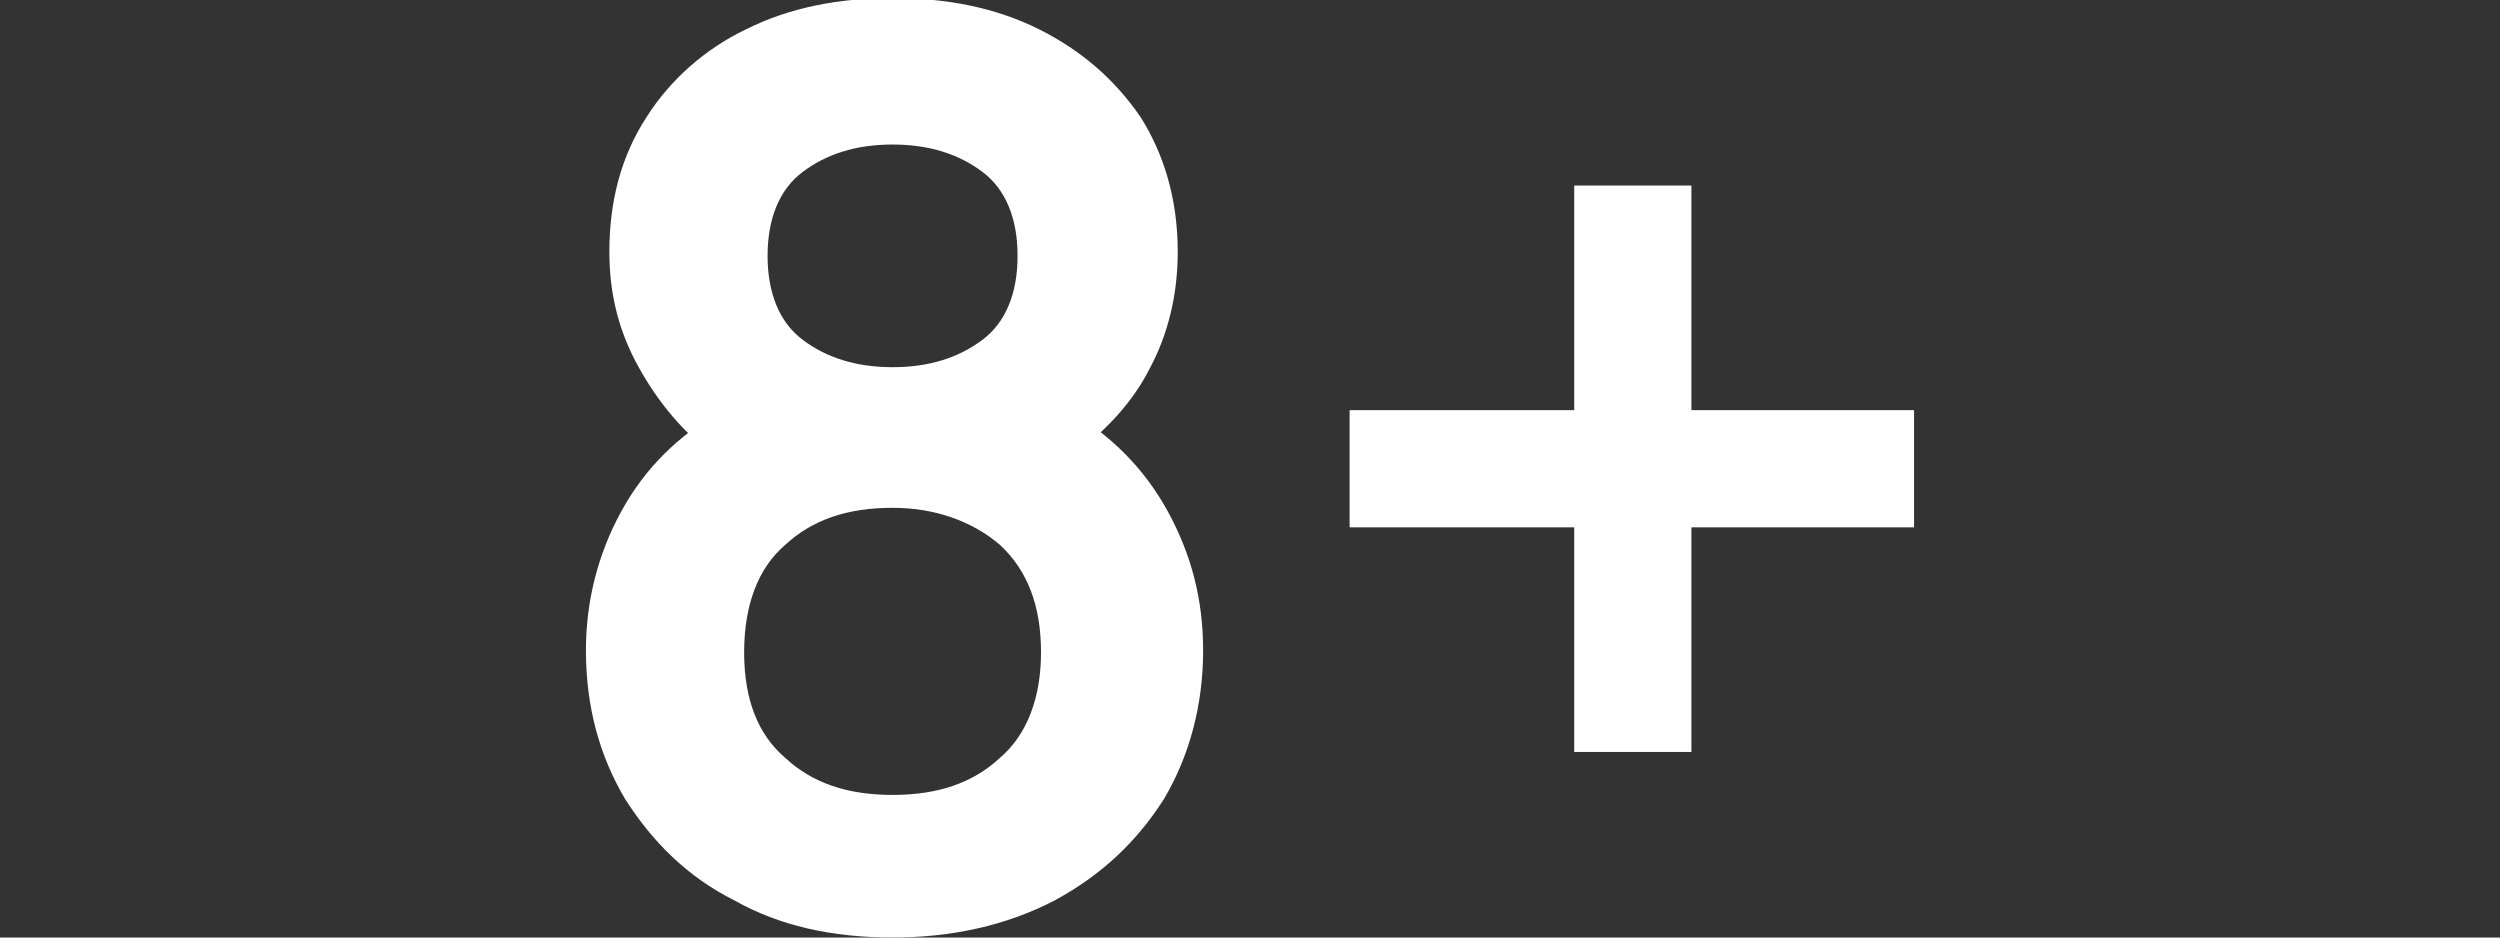
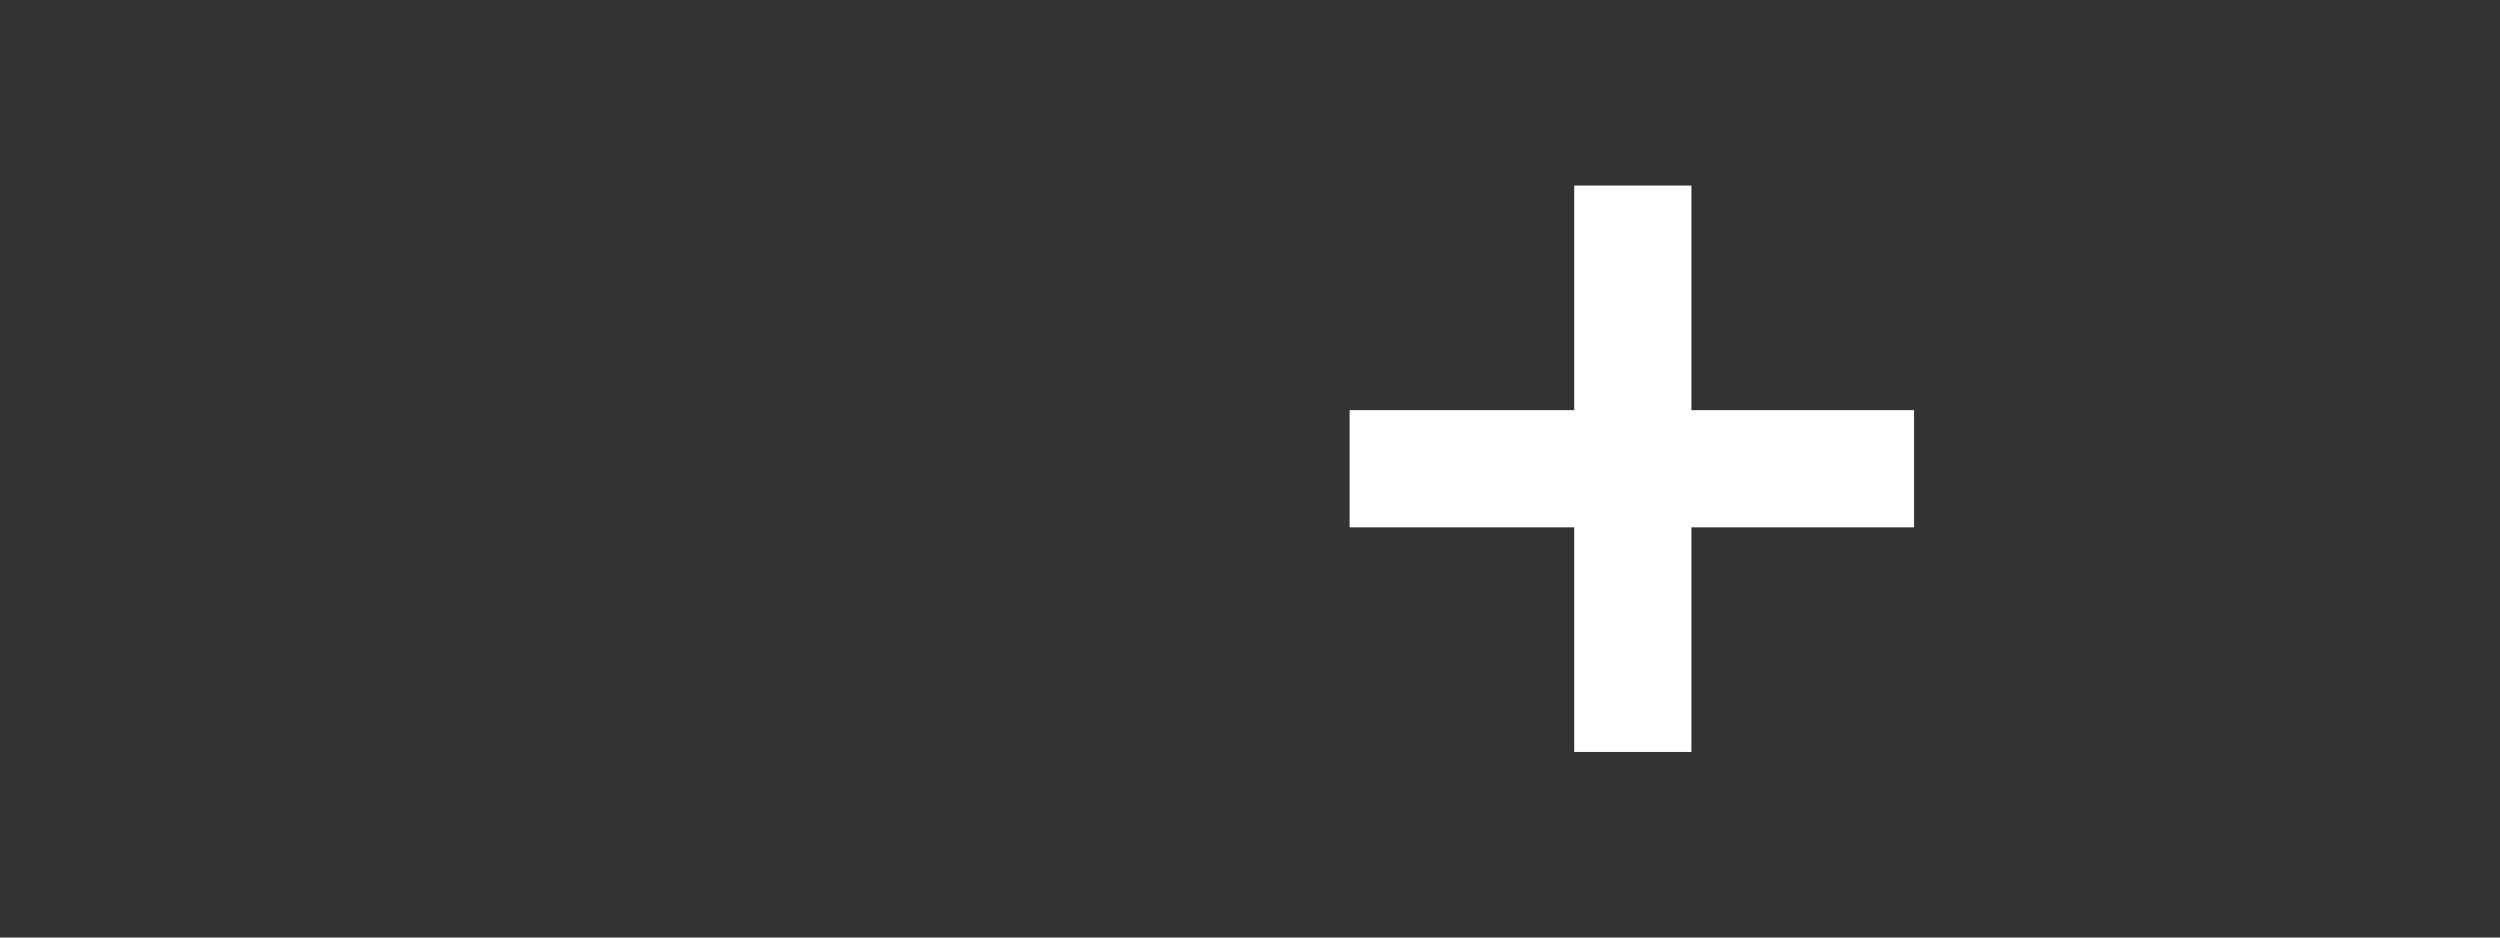
<svg xmlns="http://www.w3.org/2000/svg" version="1.1" id="Layer_1" x="0px" y="0px" viewBox="0 0 128 48" style="enable-background:new 0 0 128 48;" xml:space="preserve">
  <rect x="0" y="0" width="128" height="48" fill="#333333" stroke="none" />
  <style type="text/css">
	.st0{fill:#FFFFFF;}
</style>
  <g>
-     <path class="st0" d="M45.7,48c-3.1,0-5.8-0.6-8.1-1.9c-2.4-1.2-4.2-3-5.6-5.2c-1.3-2.2-2-4.7-2-7.6c0-2.5,0.6-4.9,1.8-7.1   C33,24,34.7,22.3,37,21l-0.2,2.5c-1.8-1.3-3.1-2.9-4.1-4.7c-1-1.8-1.5-3.7-1.5-5.9c0-2.6,0.6-4.9,1.9-6.9c1.2-1.9,3-3.5,5.1-4.5   c2.2-1.1,4.7-1.6,7.5-1.6s5.3,0.5,7.5,1.6s3.9,2.6,5.2,4.5c1.2,1.9,1.9,4.2,1.9,6.9c0,2.2-0.5,4.2-1.4,5.9   c-0.9,1.8-2.3,3.3-4.2,4.7V21c2.2,1.3,3.9,3,5.1,5.2s1.8,4.5,1.8,7.1c0,2.8-0.7,5.4-2,7.6c-1.4,2.2-3.2,3.9-5.6,5.2   C51.5,47.4,48.7,48,45.7,48z M45.7,40.7c2.3,0,4.1-0.6,5.5-1.9c1.4-1.2,2.1-3.1,2.1-5.4c0-2.4-0.7-4.2-2.1-5.5   c-1.4-1.2-3.3-1.9-5.5-1.9c-2.3,0-4.1,0.6-5.5,1.9c-1.4,1.2-2.1,3.1-2.1,5.5s0.7,4.2,2.1,5.4C41.6,40.1,43.4,40.7,45.7,40.7z    M45.7,18.8c1.9,0,3.4-0.5,4.6-1.4c1.2-0.9,1.8-2.4,1.8-4.3s-0.6-3.4-1.8-4.3c-1.2-0.9-2.7-1.4-4.6-1.4c-1.9,0-3.4,0.5-4.6,1.4   s-1.8,2.4-1.8,4.3s0.6,3.4,1.8,4.3S43.8,18.8,45.7,18.8z" />
    <path class="st0" d="M80.6,38.5V27H69.1v-6h11.5V9.5h6V21H98v6H86.6v11.5H80.6z" />
  </g>
</svg>